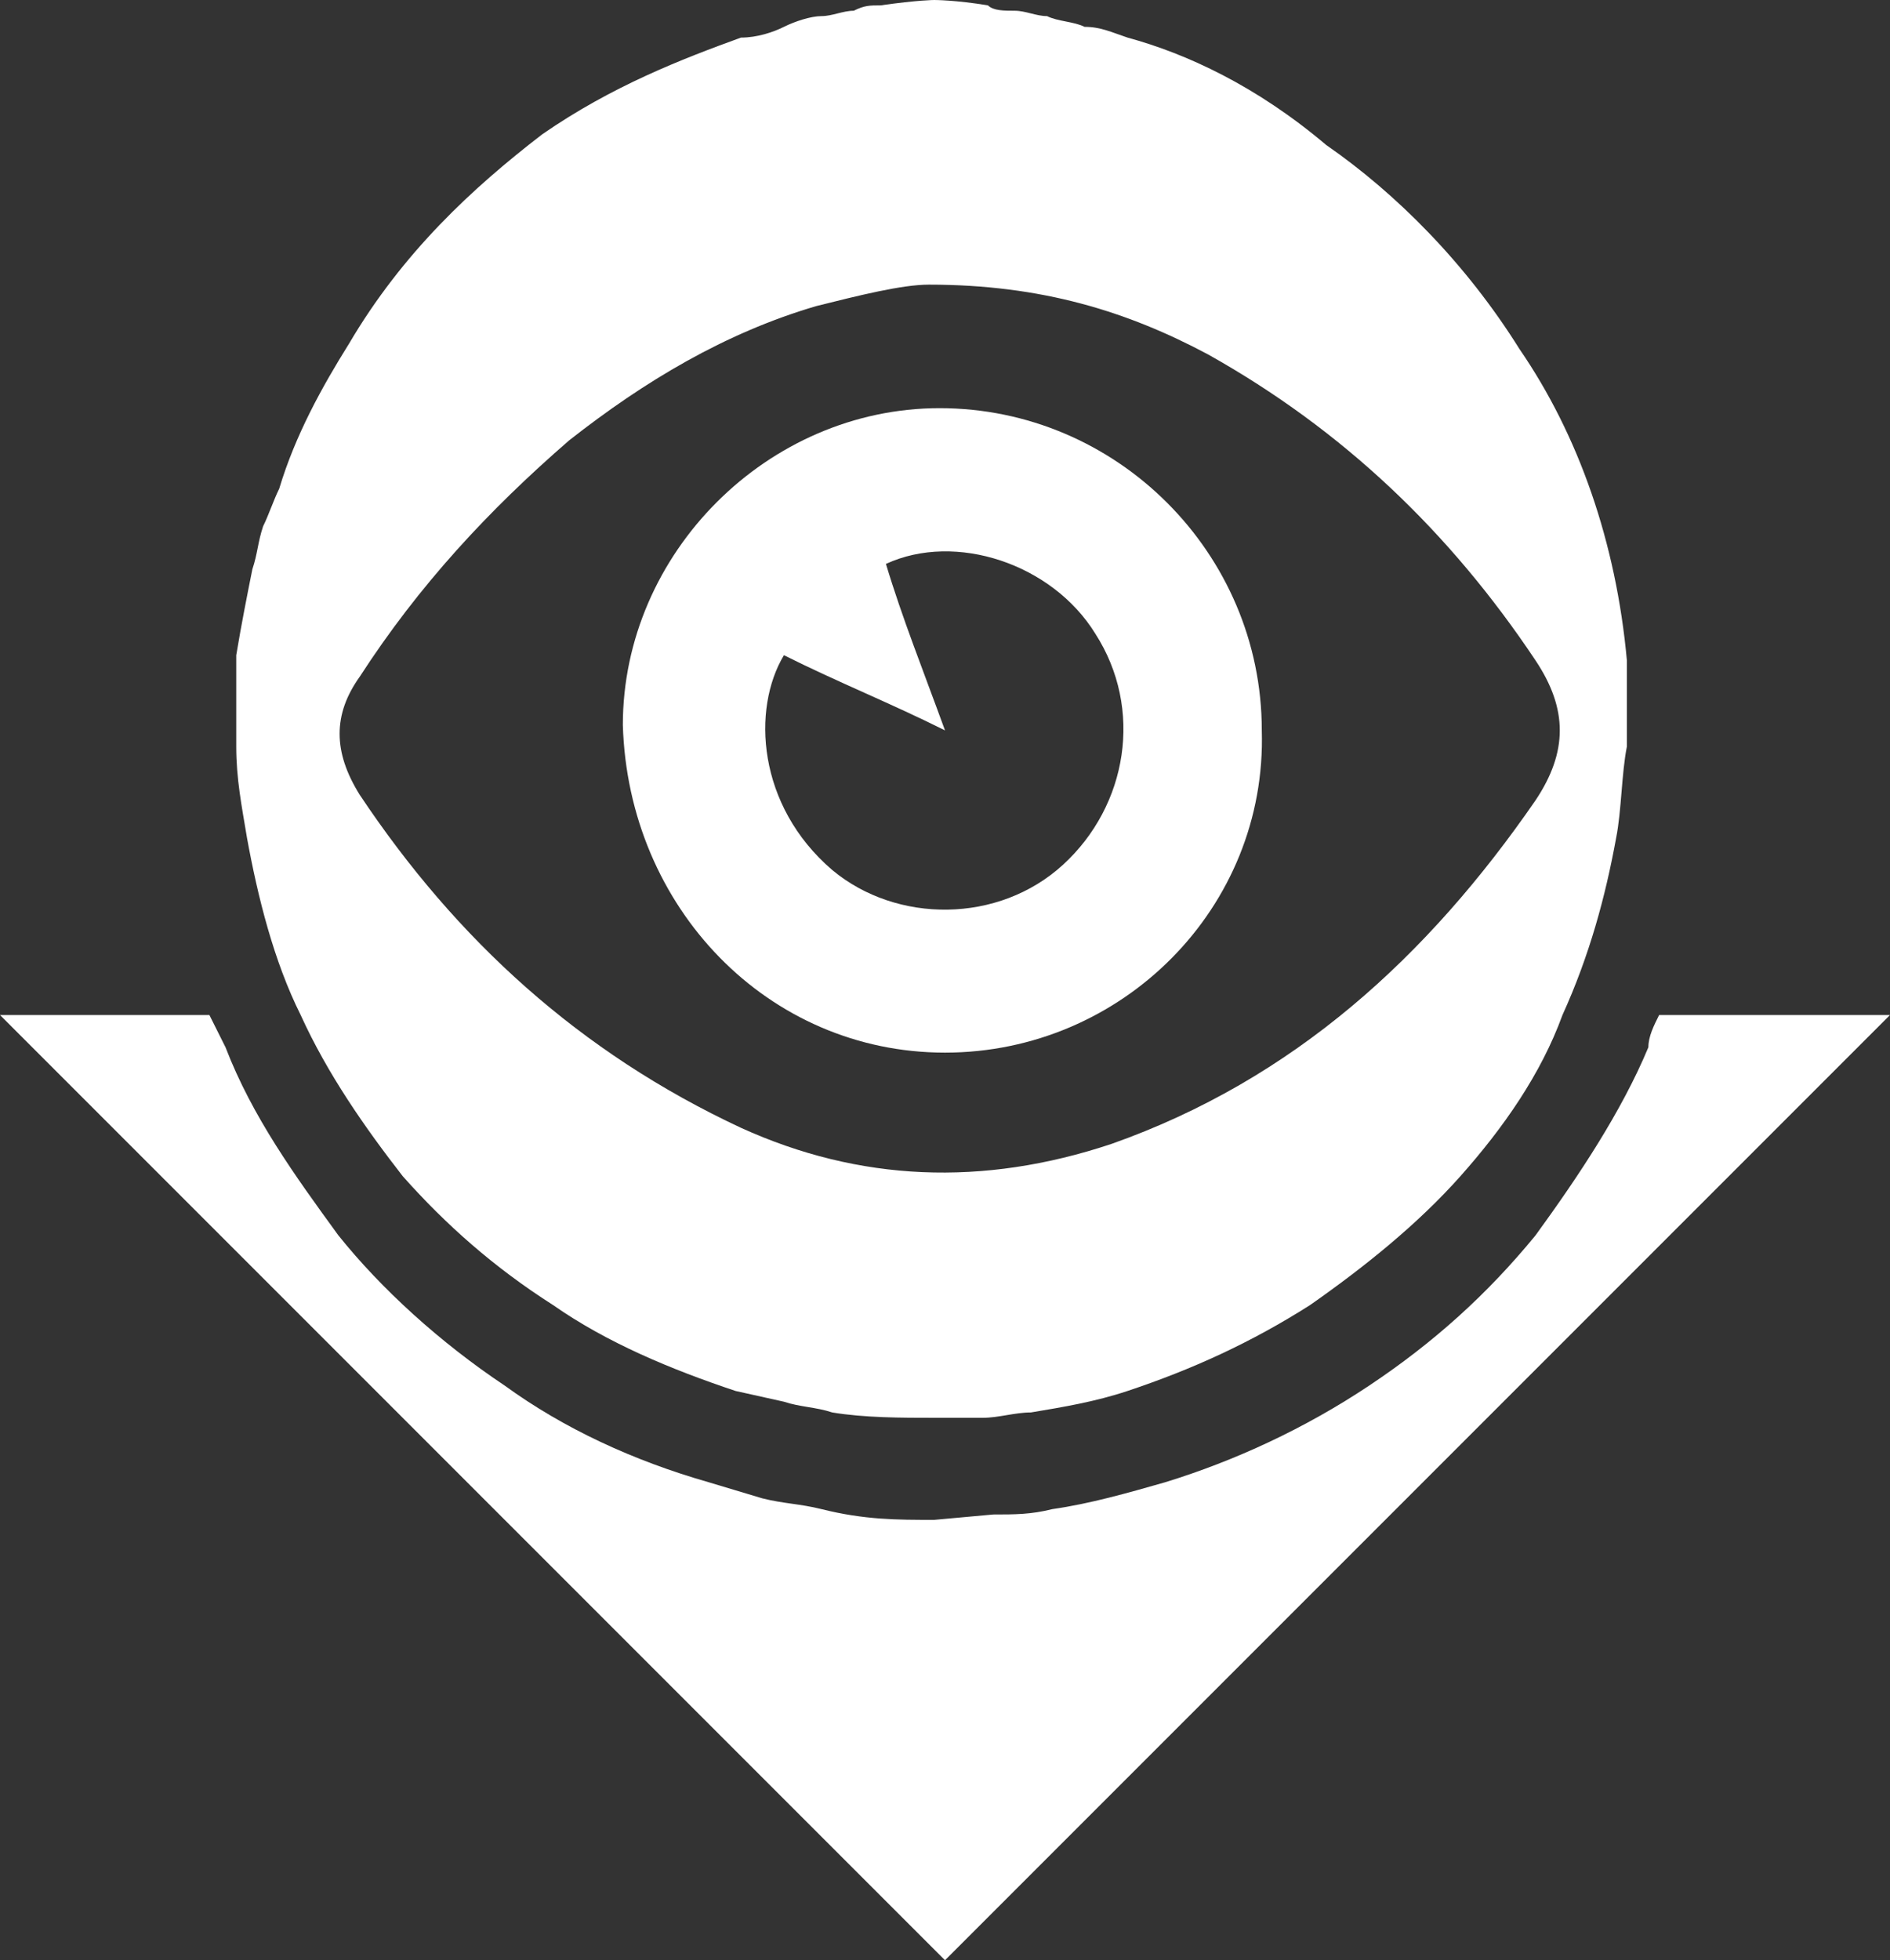
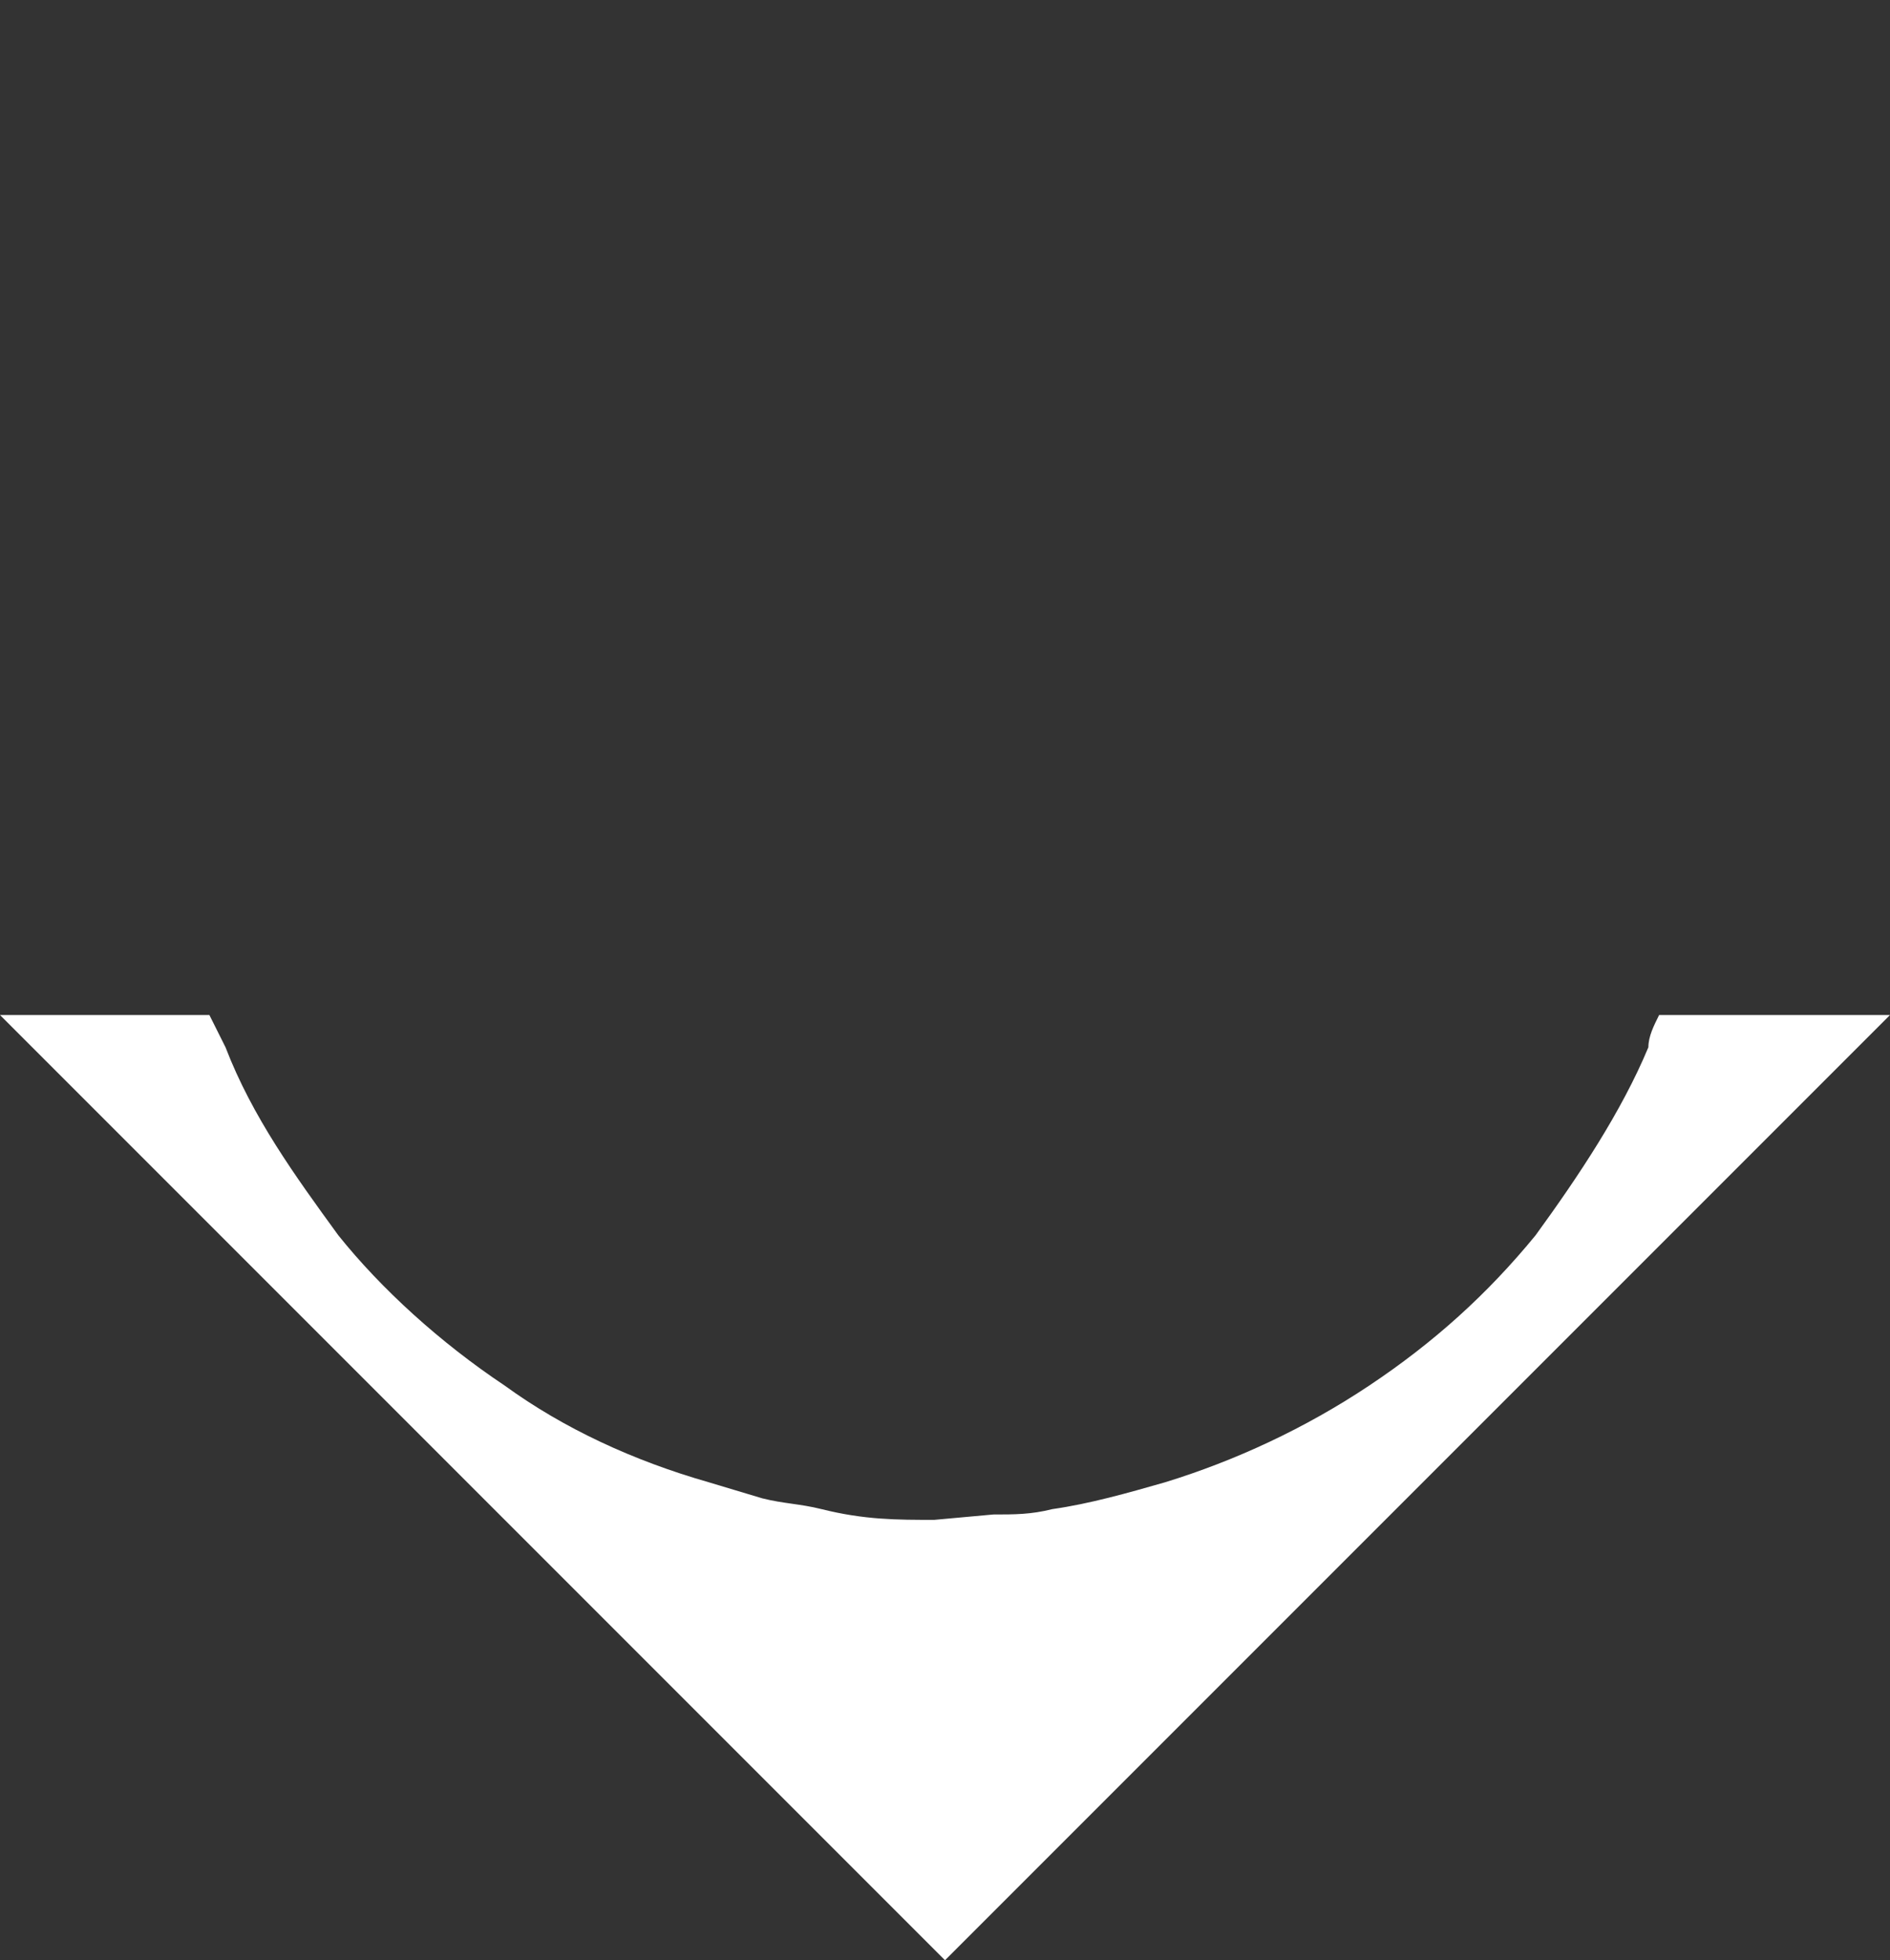
<svg xmlns="http://www.w3.org/2000/svg" version="1.1" id="Capa_1" x="0px" y="0px" viewBox="0 0 35.2 36.5" style="enable-background:new 0 0 35.2 36.5;" xml:space="preserve">
  <rect x="0" y="0" width="35.2" height="36.5" fill="#333333" stroke="none" />
  <style type="text/css">
	.st0{fill:#FFFFFF;}
</style>
  <g>
    <path class="st0" d="M30.9,18.9c-0.1,0.2-0.2,0.4-0.2,0.6c-0.5,1.2-1.3,2.4-2.1,3.5c-0.9,1.1-1.9,2-3.1,2.8   c-1.2,0.8-2.5,1.4-3.8,1.8c-0.7,0.2-1.4,0.4-2.1,0.5c-0.4,0.1-0.7,0.1-1.1,0.1l-1.1,0.1c-0.7,0-1.3,0-2.1-0.2   c-0.4-0.1-0.7-0.1-1.1-0.2l-1-0.3c-1.4-0.4-2.7-1-3.8-1.8C8.2,25,7.1,24,6.3,23c-0.8-1.1-1.6-2.2-2.1-3.5c-0.1-0.2-0.2-0.4-0.3-0.6   H0l17.6,17.6l17.6-17.6H30.9z" />
-     <path class="st0" d="M4.4,13.8l0,0.1c0,0.6,0.1,1.1,0.2,1.7c0.2,1.1,0.5,2.3,1,3.3c0.5,1.1,1.2,2.1,1.9,3c0.8,0.9,1.7,1.7,2.8,2.4   c1,0.7,2.2,1.2,3.4,1.6l0.9,0.2c0.3,0.1,0.6,0.1,0.9,0.2c0.6,0.1,1.3,0.1,1.9,0.1c0,0,0,0,0,0l0,0l0.1,0l0.1,0l0.2,0l0.5,0   c0.3,0,0.6-0.1,0.9-0.1c0.6-0.1,1.2-0.2,1.8-0.4c1.2-0.4,2.3-0.9,3.4-1.6c1-0.7,2-1.5,2.8-2.4c0.8-0.9,1.5-1.9,1.9-3   c0.5-1.1,0.8-2.2,1-3.3c0.1-0.5,0.1-1.2,0.2-1.7l0-0.2l0-0.2l0-0.4c0-0.3,0-0.6,0-0.8c-0.2-2.2-0.9-4.2-2-5.8   c-1-1.6-2.3-2.9-3.6-3.8C23.4,1.6,22.1,1,21,0.7c-0.3-0.1-0.5-0.2-0.8-0.2c-0.2-0.1-0.5-0.1-0.7-0.2c-0.2,0-0.4-0.1-0.6-0.1   c-0.2,0-0.4,0-0.5-0.1c-0.6-0.1-1-0.1-1-0.1s-0.3,0-1,0.1c-0.2,0-0.3,0-0.5,0.1c-0.2,0-0.4,0.1-0.6,0.1c-0.2,0-0.5,0.1-0.7,0.2   c-0.2,0.1-0.5,0.2-0.8,0.2c-1.1,0.4-2.4,0.9-3.7,1.8C8.8,3.5,7.5,4.7,6.5,6.4C6,7.2,5.5,8.1,5.2,9.1C5.1,9.3,5,9.6,4.9,9.8   c-0.1,0.3-0.1,0.5-0.2,0.8c-0.1,0.5-0.2,1-0.3,1.6c0,0.3,0,0.6,0,0.9l0,0.4V13.8L4.4,13.8L4.4,13.8z M6.7,12.6   c1.1-1.7,2.4-3.1,3.9-4.4c1.4-1.1,2.9-2,4.6-2.5c0.8-0.2,1.6-0.4,2.1-0.4c2.1,0,3.7,0.5,5.2,1.3c2.5,1.4,4.5,3.3,6.1,5.7   c0.6,0.9,0.6,1.7,0,2.6c-2,2.9-4.5,5.2-7.9,6.4C18.3,22.1,16,22,13.8,21c-3-1.4-5.3-3.5-7.1-6.2C6.2,14,6.2,13.3,6.7,12.6z" />
-     <path class="st0" d="M17.6,19.6c3.3,0,6-2.7,5.9-6c0-3.3-2.7-6-6-6c-3.2,0-5.9,2.7-5.9,5.9C11.7,16.9,14.3,19.6,17.6,19.6z    M14.6,12.2c1,0.5,2,0.9,3,1.4c-0.4-1.1-0.8-2.1-1.1-3.1c1.3-0.6,3.1,0,3.9,1.3c0.9,1.4,0.6,3.2-0.6,4.3c-1.2,1.1-3.1,1.1-4.3,0.1   C14.1,15,14,13.2,14.6,12.2z" />
  </g>
</svg>